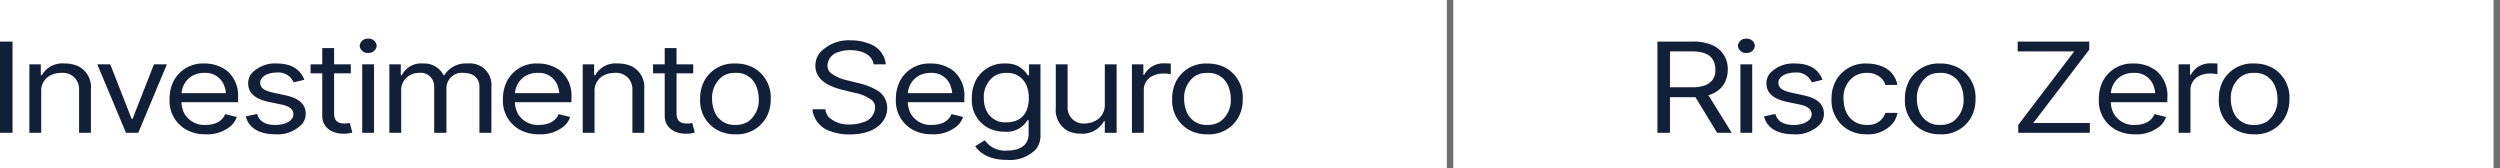
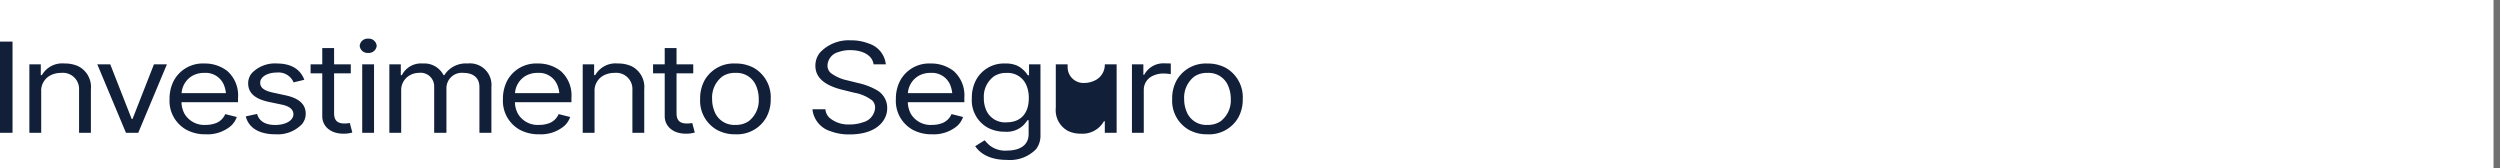
<svg xmlns="http://www.w3.org/2000/svg" width="385.841" height="26" viewBox="0 0 385.841 26">
  <g id="Grupo_297" data-name="Grupo 297" transform="translate(-607.5 -3191.5)">
    <line id="Linha_2" data-name="Linha 2" y2="26" transform="translate(992.841 3191.5)" fill="none" stroke="#707070" stroke-width="1" />
-     <path id="Caminho_473" data-name="Caminho 473" d="M9.281-5.812A3.987,3.987,0,0,0,11.7-7.552a4.283,4.283,0,0,0,.569-2.2,3.937,3.937,0,0,0-2.353-3.771,7.292,7.292,0,0,0-3.083-.559H1.418V0H3.352V-5.5h3.5c.14,0,.279,0,.419-.011L10.635,0h2.256ZM6.768-12.568c1.729,0,2.75.483,3.233,1.332a2.968,2.968,0,0,1,.354,1.482A2.348,2.348,0,0,1,8.862-7.369a5.328,5.328,0,0,1-2.073.333H3.352v-5.532Zm8.379.236a1.215,1.215,0,0,0,1.311-1.1,1.223,1.223,0,0,0-1.311-1.1,1.223,1.223,0,0,0-1.311,1.1A1.215,1.215,0,0,0,15.146-12.332Zm.9,1.762H14.223V0h1.826ZM22.43.226a5.188,5.188,0,0,0,4.093-1.547,2.485,2.485,0,0,0,.591-1.633c0-1.461-1.042-2.406-3.18-2.847L22.15-6.187c-1.418-.3-2.062-.741-2.062-1.547,0-.892,1.1-1.568,2.557-1.568a2.524,2.524,0,0,1,2.6,1.515l1.654-.4c-.569-1.5-1.858-2.514-4.254-2.514A4.924,4.924,0,0,0,18.82-9.228a2.4,2.4,0,0,0-.58,1.59c0,1.45,1,2.406,3.2,2.868l2,.419c1.192.247,1.783.752,1.783,1.493,0,.9-1.106,1.644-2.814,1.644-1.515,0-2.46-.569-2.793-1.7l-1.74.376C18.3-.741,19.98.226,22.43.226Zm11.3,0a4.981,4.981,0,0,0,3.964-1.633,3.417,3.417,0,0,0,.763-1.676H36.609A2.776,2.776,0,0,1,33.73-1.225a3.333,3.333,0,0,1-3.147-1.923,4.916,4.916,0,0,1-.44-2.127,3.871,3.871,0,0,1,1.708-3.48,3.483,3.483,0,0,1,1.88-.494A3.046,3.046,0,0,1,36.1-8.3a2.49,2.49,0,0,1,.5.913h1.848a3.741,3.741,0,0,0-2.46-2.9,6.159,6.159,0,0,0-2.288-.408,5.159,5.159,0,0,0-4.737,2.632,5.839,5.839,0,0,0-.677,2.847A5.207,5.207,0,0,0,30.841-.483,5.621,5.621,0,0,0,33.73.226Zm11.322,0a5.186,5.186,0,0,0,4.77-2.589,5.712,5.712,0,0,0,.688-2.857,5.223,5.223,0,0,0-2.6-4.8,5.823,5.823,0,0,0-2.857-.677A5.163,5.163,0,0,0,40.3-8.11a5.808,5.808,0,0,0-.687,2.89A5.158,5.158,0,0,0,42.206-.462,5.671,5.671,0,0,0,45.053.226Zm0-1.45a3.247,3.247,0,0,1-3.2-2.03,5.014,5.014,0,0,1-.387-1.966,4.116,4.116,0,0,1,1.568-3.47,3.4,3.4,0,0,1,2.02-.559,3.241,3.241,0,0,1,3.223,2.041,5.081,5.081,0,0,1,.387,1.987,4.055,4.055,0,0,1-1.568,3.438A3.445,3.445,0,0,1,45.053-1.225Zm23.1-.29H59.426l8.637-11.322v-1.246H57.02v1.515h8.723L57.105-1.225V0H68.148Zm11.967-3.91a5,5,0,0,0-1.654-4.114,5.619,5.619,0,0,0-3.545-1.16,5.077,5.077,0,0,0-4.705,2.632A6.013,6.013,0,0,0,69.545-5.2,5.084,5.084,0,0,0,72.166-.462a6.1,6.1,0,0,0,2.986.688,5.6,5.6,0,0,0,3.835-1.268,3.344,3.344,0,0,0,.935-1.4L78.139-2.89a2.558,2.558,0,0,1-1.676,1.472,4.2,4.2,0,0,1-1.311.193,3.542,3.542,0,0,1-3.287-1.7,4,4,0,0,1-.473-1.8h8.723Zm-7.09-3.352a3.63,3.63,0,0,1,1.891-.473,3.038,3.038,0,0,1,2.976,1.762,4.466,4.466,0,0,1,.354,1.364H71.4A3.362,3.362,0,0,1,73.025-8.776ZM83.682-6.671A2.362,2.362,0,0,1,85.153-8.83a3.639,3.639,0,0,1,1.558-.322,6.418,6.418,0,0,1,1.139.1V-10.7c-.215-.011-.7-.021-.967-.021a3.345,3.345,0,0,0-3.137,1.762h-.129V-10.57H81.855V0h1.826ZM93.5.226a5.186,5.186,0,0,0,4.77-2.589,5.712,5.712,0,0,0,.688-2.857,5.223,5.223,0,0,0-2.6-4.8A5.823,5.823,0,0,0,93.5-10.7,5.163,5.163,0,0,0,88.752-8.11a5.808,5.808,0,0,0-.687,2.89A5.158,5.158,0,0,0,90.653-.462,5.671,5.671,0,0,0,93.5.226Zm0-1.45a3.247,3.247,0,0,1-3.2-2.03,5.014,5.014,0,0,1-.387-1.966A4.116,4.116,0,0,1,91.48-8.69a3.4,3.4,0,0,1,2.02-.559,3.241,3.241,0,0,1,3.223,2.041,5.081,5.081,0,0,1,.387,1.987,4.055,4.055,0,0,1-1.568,3.438A3.445,3.445,0,0,1,93.5-1.225Z" transform="translate(861.884 3212)" fill="#111f39" />
-     <line id="Linha_3" data-name="Linha 3" y2="26" transform="translate(831.302 3191.5)" fill="none" stroke="#707070" stroke-width="1" />
-     <path id="Caminho_472" data-name="Caminho 472" d="M3.352-14.083H1.418V0H3.352ZM7.777-6.349a2.658,2.658,0,0,1,1.5-2.557,3.555,3.555,0,0,1,1.579-.344A2.5,2.5,0,0,1,13.621-6.6V0h1.826V-6.714a3.593,3.593,0,0,0-1.934-3.556,4.916,4.916,0,0,0-2.127-.43,3.6,3.6,0,0,0-3.5,1.794H7.713V-10.57H5.951V0H7.777Zm19.4-4.222h-2L21.871-2.138h-.129L18.434-10.57h-2L20.861,0h1.891ZM38.156-5.425A5,5,0,0,0,36.5-9.539a5.619,5.619,0,0,0-3.545-1.16,5.077,5.077,0,0,0-4.705,2.632A6.013,6.013,0,0,0,27.586-5.2,5.084,5.084,0,0,0,30.207-.462a6.1,6.1,0,0,0,2.986.688,5.6,5.6,0,0,0,3.835-1.268,3.344,3.344,0,0,0,.935-1.4L36.18-2.89A2.558,2.558,0,0,1,34.5-1.418a4.2,4.2,0,0,1-1.311.193,3.542,3.542,0,0,1-3.287-1.7,4,4,0,0,1-.473-1.8h8.723Zm-7.09-3.352a3.63,3.63,0,0,1,1.891-.473,3.038,3.038,0,0,1,2.976,1.762,4.466,4.466,0,0,1,.354,1.364H29.444A3.362,3.362,0,0,1,31.066-8.776Zm12.848,9a5.188,5.188,0,0,0,4.093-1.547A2.485,2.485,0,0,0,48.6-2.954c0-1.461-1.042-2.406-3.18-2.847l-1.783-.387c-1.418-.3-2.062-.741-2.062-1.547,0-.892,1.1-1.568,2.557-1.568a2.524,2.524,0,0,1,2.6,1.515l1.654-.4c-.569-1.5-1.858-2.514-4.254-2.514A4.924,4.924,0,0,0,40.3-9.228a2.4,2.4,0,0,0-.58,1.59c0,1.45,1,2.406,3.2,2.868l2,.419c1.192.247,1.783.752,1.783,1.493,0,.9-1.106,1.644-2.814,1.644-1.515,0-2.46-.569-2.793-1.7l-1.74.376C39.789-.741,41.465.226,43.914.226Zm11.494-1.74a4.7,4.7,0,0,1-.816.075c-1.117,0-1.611-.483-1.611-1.59V-9.185h2.578V-10.57H52.98v-2.514H51.154v2.514h-1.8v1.386h1.8v6.6c0,1.622,1.332,2.718,3.266,2.718a4.634,4.634,0,0,0,1.375-.183Zm2.836-10.817a1.215,1.215,0,0,0,1.311-1.1,1.223,1.223,0,0,0-1.311-1.1,1.223,1.223,0,0,0-1.311,1.1A1.215,1.215,0,0,0,58.244-12.332Zm.9,1.762H57.32V0h1.826ZM63.336-6.6a2.6,2.6,0,0,1,1.386-2.31,2.775,2.775,0,0,1,1.343-.344A2.091,2.091,0,0,1,68.428-7.24V0h1.891V-6.886a2.368,2.368,0,0,1,2.643-2.363c1.321,0,2.449.623,2.449,2.181V0h1.848V-7.068A3.323,3.323,0,0,0,73.584-10.7,3.9,3.9,0,0,0,70-8.905h-.129a3.324,3.324,0,0,0-3.2-1.794,3.294,3.294,0,0,0-3.223,1.794h-.172V-10.57H61.51V0h1.826ZM89.611-5.425a5,5,0,0,0-1.654-4.114,5.619,5.619,0,0,0-3.545-1.16,5.077,5.077,0,0,0-4.705,2.632A6.013,6.013,0,0,0,79.041-5.2,5.084,5.084,0,0,0,81.662-.462a6.1,6.1,0,0,0,2.986.688,5.6,5.6,0,0,0,3.835-1.268,3.344,3.344,0,0,0,.935-1.4L87.635-2.89a2.558,2.558,0,0,1-1.676,1.472,4.2,4.2,0,0,1-1.311.193,3.542,3.542,0,0,1-3.287-1.7,4,4,0,0,1-.473-1.8h8.723Zm-7.09-3.352a3.63,3.63,0,0,1,1.891-.473,3.038,3.038,0,0,1,2.976,1.762,4.466,4.466,0,0,1,.354,1.364H80.9A3.362,3.362,0,0,1,82.521-8.776ZM93.178-6.349a2.658,2.658,0,0,1,1.5-2.557,3.555,3.555,0,0,1,1.579-.344A2.5,2.5,0,0,1,99.021-6.6V0h1.826V-6.714a3.593,3.593,0,0,0-1.934-3.556,4.916,4.916,0,0,0-2.127-.43,3.6,3.6,0,0,0-3.5,1.794h-.172V-10.57H91.352V0h1.826ZM108.26-1.515a4.7,4.7,0,0,1-.816.075c-1.117,0-1.611-.483-1.611-1.59V-9.185h2.578V-10.57h-2.578v-2.514h-1.826v2.514h-1.8v1.386h1.8v6.6c0,1.622,1.332,2.718,3.266,2.718a4.634,4.634,0,0,0,1.375-.183Zm6.649,1.74a5.186,5.186,0,0,0,4.77-2.589,5.712,5.712,0,0,0,.688-2.857,5.223,5.223,0,0,0-2.6-4.8,5.823,5.823,0,0,0-2.857-.677,5.163,5.163,0,0,0-4.748,2.589,5.808,5.808,0,0,0-.687,2.89,5.158,5.158,0,0,0,2.589,4.759A5.671,5.671,0,0,0,114.909.226Zm0-1.45a3.247,3.247,0,0,1-3.2-2.03,5.014,5.014,0,0,1-.387-1.966,4.116,4.116,0,0,1,1.568-3.47,3.4,3.4,0,0,1,2.02-.559,3.241,3.241,0,0,1,3.223,2.041,5.081,5.081,0,0,1,.387,1.987,4.055,4.055,0,0,1-1.568,3.438A3.445,3.445,0,0,1,114.909-1.225ZM132.569.247c2.46,0,4.2-.773,5.1-2.009a3.392,3.392,0,0,0,.677-2.062,3.134,3.134,0,0,0-1.633-2.782,10.317,10.317,0,0,0-2.879-1.085l-1.611-.4a6.493,6.493,0,0,1-2.567-1.128,1.489,1.489,0,0,1-.526-1.2,2.238,2.238,0,0,1,1.676-2.041,5.127,5.127,0,0,1,1.848-.3c1.944,0,3.405.806,3.588,2.191h1.891a3.785,3.785,0,0,0-2.664-3.223,7.343,7.343,0,0,0-2.75-.483,6.06,6.06,0,0,0-4.727,1.869,3.165,3.165,0,0,0-.73,2.063c0,1.9,1.558,3.04,4.061,3.674l1.955.483A6.336,6.336,0,0,1,136.028-5a1.521,1.521,0,0,1,.451,1.139,2.479,2.479,0,0,1-1.912,2.245,5.818,5.818,0,0,1-2,.322,4.457,4.457,0,0,1-3.137-1.031,2.07,2.07,0,0,1-.623-1.311h-2a3.955,3.955,0,0,0,2.782,3.384A8.031,8.031,0,0,0,132.569.247Zm17.682-5.672A5,5,0,0,0,148.6-9.539a5.619,5.619,0,0,0-3.545-1.16,5.077,5.077,0,0,0-4.705,2.632,6.013,6.013,0,0,0-.666,2.868A5.084,5.084,0,0,0,142.3-.462a6.1,6.1,0,0,0,2.986.688,5.6,5.6,0,0,0,3.835-1.268,3.344,3.344,0,0,0,.935-1.4l-1.783-.451A2.558,2.558,0,0,1,146.6-1.418a4.2,4.2,0,0,1-1.311.193A3.542,3.542,0,0,1,142-2.922a4,4,0,0,1-.473-1.8h8.723Zm-7.09-3.352a3.63,3.63,0,0,1,1.891-.473,3.038,3.038,0,0,1,2.976,1.762,4.466,4.466,0,0,1,.354,1.364h-6.843A3.362,3.362,0,0,1,143.161-8.776ZM156.825,4.179a5.628,5.628,0,0,0,4.49-1.654A3.416,3.416,0,0,0,162,.3V-10.57h-1.762v1.687h-.193a4.15,4.15,0,0,0-1.633-1.482,4.314,4.314,0,0,0-1.869-.333,4.86,4.86,0,0,0-4.479,2.535,5.821,5.821,0,0,0-.655,2.836A4.824,4.824,0,0,0,153.9-.773a5.554,5.554,0,0,0,2.6.6,3.687,3.687,0,0,0,2.943-1.074,8.236,8.236,0,0,0,.559-.7h.172V.193c0,1.762-1.418,2.546-3.352,2.546a3.836,3.836,0,0,1-2.8-.913,6.921,6.921,0,0,1-.634-.677l-1.461.913C152.668,3.169,154.15,4.179,156.825,4.179Zm-.064-5.8a3.157,3.157,0,0,1-3.1-1.8,4.493,4.493,0,0,1-.4-1.944,3.876,3.876,0,0,1,1.558-3.352,3.345,3.345,0,0,1,1.944-.526,3.111,3.111,0,0,1,3.051,1.869,4.892,4.892,0,0,1,.387,2.009C160.2-3.019,158.984-1.622,156.761-1.622ZM168.233.129A3.794,3.794,0,0,0,171.8-1.794h.129V0h1.826V-10.57h-1.826v6.263a2.677,2.677,0,0,1-1.687,2.557,3.59,3.59,0,0,1-1.407.312,2.443,2.443,0,0,1-2.643-2.514V-10.57h-1.826v6.714A3.629,3.629,0,0,0,166.235-.3,4.408,4.408,0,0,0,168.233.129Zm9.711-6.8a2.362,2.362,0,0,1,1.472-2.159,3.639,3.639,0,0,1,1.558-.322,6.418,6.418,0,0,1,1.139.1V-10.7c-.215-.011-.7-.021-.967-.021a3.345,3.345,0,0,0-3.137,1.762h-.129V-10.57h-1.762V0h1.826Zm9.818,6.9a5.186,5.186,0,0,0,4.77-2.589,5.712,5.712,0,0,0,.688-2.857,5.223,5.223,0,0,0-2.6-4.8,5.823,5.823,0,0,0-2.857-.677,5.163,5.163,0,0,0-4.748,2.589,5.808,5.808,0,0,0-.687,2.89,5.158,5.158,0,0,0,2.589,4.759A5.671,5.671,0,0,0,187.763.226Zm0-1.45a3.247,3.247,0,0,1-3.2-2.03,5.014,5.014,0,0,1-.387-1.966,4.116,4.116,0,0,1,1.568-3.47,3.4,3.4,0,0,1,2.02-.559,3.241,3.241,0,0,1,3.223,2.041,5.081,5.081,0,0,1,.387,1.987A4.055,4.055,0,0,1,189.8-1.783,3.445,3.445,0,0,1,187.763-1.225Z" transform="translate(606.082 3212)" fill="#111f39" />
+     <path id="Caminho_472" data-name="Caminho 472" d="M3.352-14.083H1.418V0H3.352ZM7.777-6.349a2.658,2.658,0,0,1,1.5-2.557,3.555,3.555,0,0,1,1.579-.344A2.5,2.5,0,0,1,13.621-6.6V0h1.826V-6.714a3.593,3.593,0,0,0-1.934-3.556,4.916,4.916,0,0,0-2.127-.43,3.6,3.6,0,0,0-3.5,1.794H7.713V-10.57H5.951V0H7.777Zm19.4-4.222h-2L21.871-2.138h-.129L18.434-10.57h-2L20.861,0h1.891ZM38.156-5.425A5,5,0,0,0,36.5-9.539a5.619,5.619,0,0,0-3.545-1.16,5.077,5.077,0,0,0-4.705,2.632A6.013,6.013,0,0,0,27.586-5.2,5.084,5.084,0,0,0,30.207-.462a6.1,6.1,0,0,0,2.986.688,5.6,5.6,0,0,0,3.835-1.268,3.344,3.344,0,0,0,.935-1.4L36.18-2.89A2.558,2.558,0,0,1,34.5-1.418a4.2,4.2,0,0,1-1.311.193,3.542,3.542,0,0,1-3.287-1.7,4,4,0,0,1-.473-1.8h8.723Zm-7.09-3.352a3.63,3.63,0,0,1,1.891-.473,3.038,3.038,0,0,1,2.976,1.762,4.466,4.466,0,0,1,.354,1.364H29.444A3.362,3.362,0,0,1,31.066-8.776Zm12.848,9a5.188,5.188,0,0,0,4.093-1.547A2.485,2.485,0,0,0,48.6-2.954c0-1.461-1.042-2.406-3.18-2.847l-1.783-.387c-1.418-.3-2.062-.741-2.062-1.547,0-.892,1.1-1.568,2.557-1.568a2.524,2.524,0,0,1,2.6,1.515l1.654-.4c-.569-1.5-1.858-2.514-4.254-2.514A4.924,4.924,0,0,0,40.3-9.228a2.4,2.4,0,0,0-.58,1.59c0,1.45,1,2.406,3.2,2.868l2,.419c1.192.247,1.783.752,1.783,1.493,0,.9-1.106,1.644-2.814,1.644-1.515,0-2.46-.569-2.793-1.7l-1.74.376C39.789-.741,41.465.226,43.914.226Zm11.494-1.74a4.7,4.7,0,0,1-.816.075c-1.117,0-1.611-.483-1.611-1.59V-9.185h2.578V-10.57H52.98v-2.514H51.154v2.514h-1.8v1.386h1.8v6.6c0,1.622,1.332,2.718,3.266,2.718a4.634,4.634,0,0,0,1.375-.183Zm2.836-10.817a1.215,1.215,0,0,0,1.311-1.1,1.223,1.223,0,0,0-1.311-1.1,1.223,1.223,0,0,0-1.311,1.1A1.215,1.215,0,0,0,58.244-12.332Zm.9,1.762H57.32V0h1.826ZM63.336-6.6a2.6,2.6,0,0,1,1.386-2.31,2.775,2.775,0,0,1,1.343-.344A2.091,2.091,0,0,1,68.428-7.24V0h1.891V-6.886a2.368,2.368,0,0,1,2.643-2.363c1.321,0,2.449.623,2.449,2.181V0h1.848V-7.068A3.323,3.323,0,0,0,73.584-10.7,3.9,3.9,0,0,0,70-8.905h-.129a3.324,3.324,0,0,0-3.2-1.794,3.294,3.294,0,0,0-3.223,1.794h-.172V-10.57H61.51V0h1.826ZM89.611-5.425a5,5,0,0,0-1.654-4.114,5.619,5.619,0,0,0-3.545-1.16,5.077,5.077,0,0,0-4.705,2.632A6.013,6.013,0,0,0,79.041-5.2,5.084,5.084,0,0,0,81.662-.462a6.1,6.1,0,0,0,2.986.688,5.6,5.6,0,0,0,3.835-1.268,3.344,3.344,0,0,0,.935-1.4L87.635-2.89a2.558,2.558,0,0,1-1.676,1.472,4.2,4.2,0,0,1-1.311.193,3.542,3.542,0,0,1-3.287-1.7,4,4,0,0,1-.473-1.8h8.723Zm-7.09-3.352a3.63,3.63,0,0,1,1.891-.473,3.038,3.038,0,0,1,2.976,1.762,4.466,4.466,0,0,1,.354,1.364H80.9A3.362,3.362,0,0,1,82.521-8.776ZM93.178-6.349a2.658,2.658,0,0,1,1.5-2.557,3.555,3.555,0,0,1,1.579-.344A2.5,2.5,0,0,1,99.021-6.6V0h1.826V-6.714a3.593,3.593,0,0,0-1.934-3.556,4.916,4.916,0,0,0-2.127-.43,3.6,3.6,0,0,0-3.5,1.794h-.172V-10.57H91.352V0h1.826ZM108.26-1.515a4.7,4.7,0,0,1-.816.075c-1.117,0-1.611-.483-1.611-1.59V-9.185h2.578V-10.57h-2.578v-2.514h-1.826v2.514h-1.8v1.386h1.8v6.6c0,1.622,1.332,2.718,3.266,2.718a4.634,4.634,0,0,0,1.375-.183Zm6.649,1.74a5.186,5.186,0,0,0,4.77-2.589,5.712,5.712,0,0,0,.688-2.857,5.223,5.223,0,0,0-2.6-4.8,5.823,5.823,0,0,0-2.857-.677,5.163,5.163,0,0,0-4.748,2.589,5.808,5.808,0,0,0-.687,2.89,5.158,5.158,0,0,0,2.589,4.759A5.671,5.671,0,0,0,114.909.226Zm0-1.45a3.247,3.247,0,0,1-3.2-2.03,5.014,5.014,0,0,1-.387-1.966,4.116,4.116,0,0,1,1.568-3.47,3.4,3.4,0,0,1,2.02-.559,3.241,3.241,0,0,1,3.223,2.041,5.081,5.081,0,0,1,.387,1.987,4.055,4.055,0,0,1-1.568,3.438A3.445,3.445,0,0,1,114.909-1.225ZM132.569.247c2.46,0,4.2-.773,5.1-2.009a3.392,3.392,0,0,0,.677-2.062,3.134,3.134,0,0,0-1.633-2.782,10.317,10.317,0,0,0-2.879-1.085l-1.611-.4a6.493,6.493,0,0,1-2.567-1.128,1.489,1.489,0,0,1-.526-1.2,2.238,2.238,0,0,1,1.676-2.041,5.127,5.127,0,0,1,1.848-.3c1.944,0,3.405.806,3.588,2.191h1.891a3.785,3.785,0,0,0-2.664-3.223,7.343,7.343,0,0,0-2.75-.483,6.06,6.06,0,0,0-4.727,1.869,3.165,3.165,0,0,0-.73,2.063c0,1.9,1.558,3.04,4.061,3.674l1.955.483A6.336,6.336,0,0,1,136.028-5a1.521,1.521,0,0,1,.451,1.139,2.479,2.479,0,0,1-1.912,2.245,5.818,5.818,0,0,1-2,.322,4.457,4.457,0,0,1-3.137-1.031,2.07,2.07,0,0,1-.623-1.311h-2a3.955,3.955,0,0,0,2.782,3.384A8.031,8.031,0,0,0,132.569.247Zm17.682-5.672A5,5,0,0,0,148.6-9.539a5.619,5.619,0,0,0-3.545-1.16,5.077,5.077,0,0,0-4.705,2.632,6.013,6.013,0,0,0-.666,2.868A5.084,5.084,0,0,0,142.3-.462a6.1,6.1,0,0,0,2.986.688,5.6,5.6,0,0,0,3.835-1.268,3.344,3.344,0,0,0,.935-1.4l-1.783-.451A2.558,2.558,0,0,1,146.6-1.418a4.2,4.2,0,0,1-1.311.193A3.542,3.542,0,0,1,142-2.922a4,4,0,0,1-.473-1.8h8.723Zm-7.09-3.352a3.63,3.63,0,0,1,1.891-.473,3.038,3.038,0,0,1,2.976,1.762,4.466,4.466,0,0,1,.354,1.364h-6.843A3.362,3.362,0,0,1,143.161-8.776ZM156.825,4.179a5.628,5.628,0,0,0,4.49-1.654A3.416,3.416,0,0,0,162,.3V-10.57h-1.762v1.687h-.193a4.15,4.15,0,0,0-1.633-1.482,4.314,4.314,0,0,0-1.869-.333,4.86,4.86,0,0,0-4.479,2.535,5.821,5.821,0,0,0-.655,2.836A4.824,4.824,0,0,0,153.9-.773a5.554,5.554,0,0,0,2.6.6,3.687,3.687,0,0,0,2.943-1.074,8.236,8.236,0,0,0,.559-.7h.172V.193c0,1.762-1.418,2.546-3.352,2.546a3.836,3.836,0,0,1-2.8-.913,6.921,6.921,0,0,1-.634-.677l-1.461.913C152.668,3.169,154.15,4.179,156.825,4.179Zm-.064-5.8a3.157,3.157,0,0,1-3.1-1.8,4.493,4.493,0,0,1-.4-1.944,3.876,3.876,0,0,1,1.558-3.352,3.345,3.345,0,0,1,1.944-.526,3.111,3.111,0,0,1,3.051,1.869,4.892,4.892,0,0,1,.387,2.009C160.2-3.019,158.984-1.622,156.761-1.622ZM168.233.129A3.794,3.794,0,0,0,171.8-1.794h.129V0h1.826V-10.57h-1.826a2.677,2.677,0,0,1-1.687,2.557,3.59,3.59,0,0,1-1.407.312,2.443,2.443,0,0,1-2.643-2.514V-10.57h-1.826v6.714A3.629,3.629,0,0,0,166.235-.3,4.408,4.408,0,0,0,168.233.129Zm9.711-6.8a2.362,2.362,0,0,1,1.472-2.159,3.639,3.639,0,0,1,1.558-.322,6.418,6.418,0,0,1,1.139.1V-10.7c-.215-.011-.7-.021-.967-.021a3.345,3.345,0,0,0-3.137,1.762h-.129V-10.57h-1.762V0h1.826Zm9.818,6.9a5.186,5.186,0,0,0,4.77-2.589,5.712,5.712,0,0,0,.688-2.857,5.223,5.223,0,0,0-2.6-4.8,5.823,5.823,0,0,0-2.857-.677,5.163,5.163,0,0,0-4.748,2.589,5.808,5.808,0,0,0-.687,2.89,5.158,5.158,0,0,0,2.589,4.759A5.671,5.671,0,0,0,187.763.226Zm0-1.45a3.247,3.247,0,0,1-3.2-2.03,5.014,5.014,0,0,1-.387-1.966,4.116,4.116,0,0,1,1.568-3.47,3.4,3.4,0,0,1,2.02-.559,3.241,3.241,0,0,1,3.223,2.041,5.081,5.081,0,0,1,.387,1.987A4.055,4.055,0,0,1,189.8-1.783,3.445,3.445,0,0,1,187.763-1.225Z" transform="translate(606.082 3212)" fill="#111f39" />
  </g>
</svg>